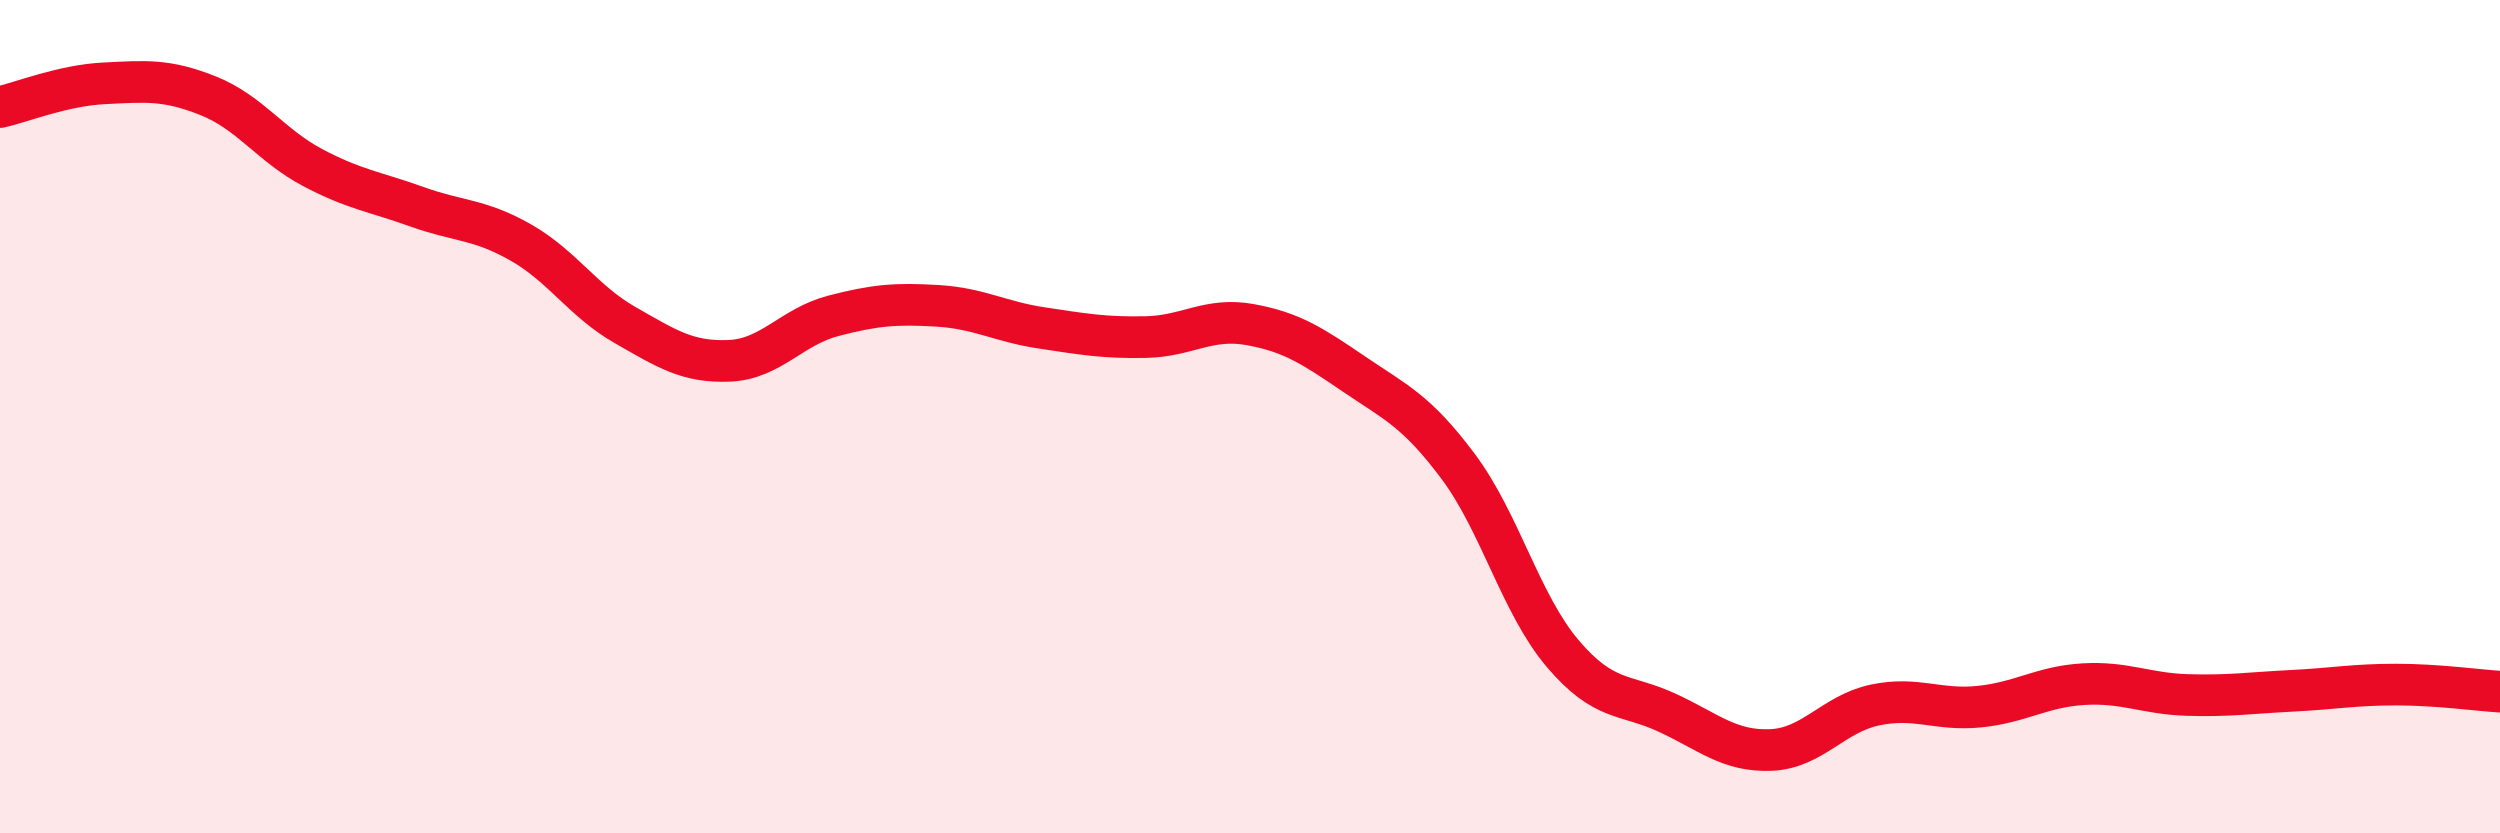
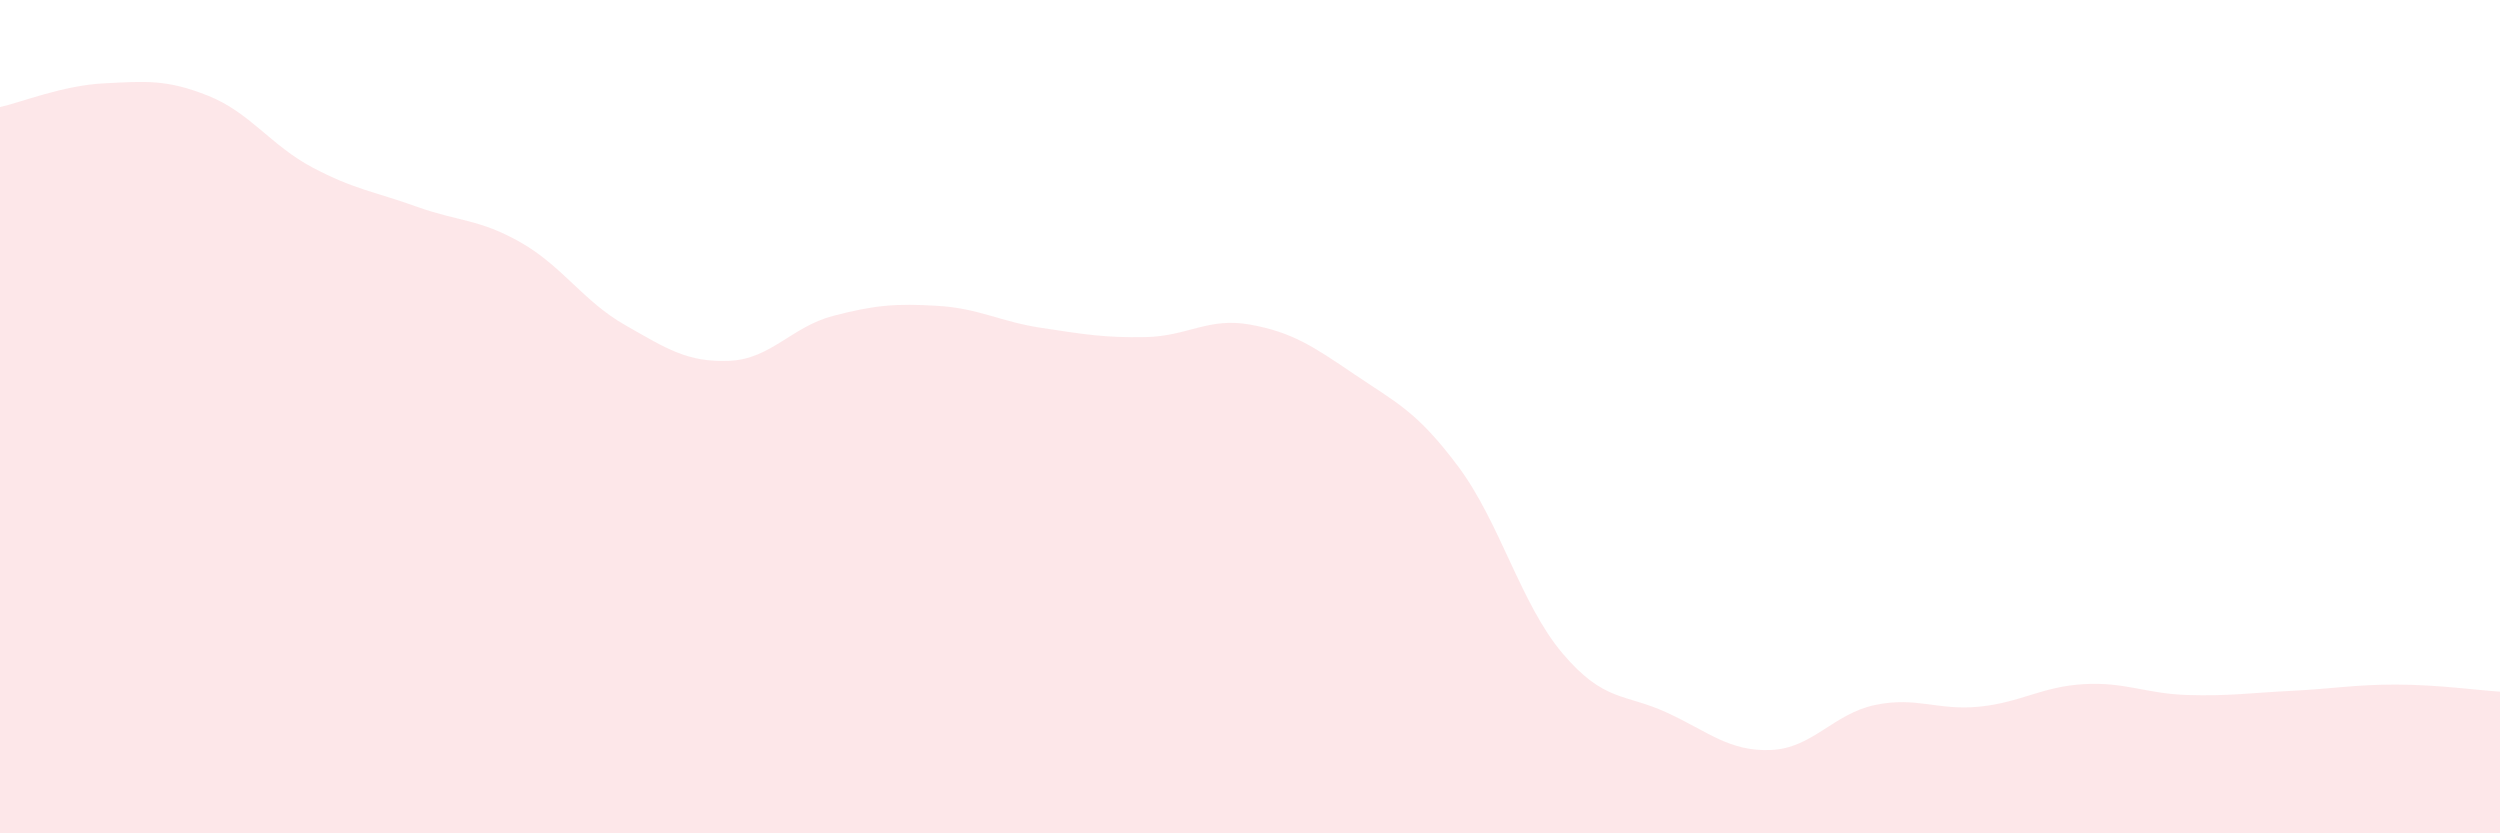
<svg xmlns="http://www.w3.org/2000/svg" width="60" height="20" viewBox="0 0 60 20">
  <path d="M 0,2.57 C 0.5,2.46 1.5,2.05 2.5,2 C 3.5,1.95 4,1.9 5,2.3 C 6,2.7 6.5,3.49 7.5,4.02 C 8.5,4.55 9,4.6 10,4.96 C 11,5.32 11.5,5.25 12.5,5.82 C 13.5,6.39 14,7.23 15,7.8 C 16,8.37 16.5,8.7 17.5,8.66 C 18.5,8.62 19,7.84 20,7.58 C 21,7.32 21.5,7.28 22.5,7.34 C 23.5,7.4 24,7.72 25,7.87 C 26,8.02 26.5,8.11 27.5,8.09 C 28.5,8.07 29,7.61 30,7.79 C 31,7.97 31.5,8.3 32.5,8.98 C 33.5,9.66 34,9.86 35,11.2 C 36,12.54 36.5,14.5 37.5,15.68 C 38.5,16.86 39,16.64 40,17.1 C 41,17.56 41.5,18.04 42.5,18 C 43.5,17.96 44,17.13 45,16.92 C 46,16.71 46.5,17.06 47.5,16.96 C 48.5,16.86 49,16.48 50,16.42 C 51,16.36 51.5,16.65 52.5,16.68 C 53.5,16.71 54,16.63 55,16.58 C 56,16.53 56.5,16.43 57.5,16.43 C 58.5,16.43 59.5,16.57 60,16.6L60 20L0 20Z" fill="#EB0A25" opacity="0.1" stroke-linecap="round" stroke-linejoin="round" />
-   <path d="M 0,2.57 C 0.5,2.46 1.5,2.05 2.5,2 C 3.5,1.95 4,1.9 5,2.3 C 6,2.7 6.5,3.49 7.5,4.02 C 8.5,4.55 9,4.6 10,4.96 C 11,5.32 11.5,5.25 12.5,5.82 C 13.5,6.39 14,7.23 15,7.8 C 16,8.37 16.5,8.7 17.5,8.66 C 18.5,8.62 19,7.84 20,7.58 C 21,7.32 21.5,7.28 22.5,7.34 C 23.5,7.4 24,7.72 25,7.87 C 26,8.02 26.5,8.11 27.5,8.09 C 28.5,8.07 29,7.61 30,7.79 C 31,7.97 31.5,8.3 32.5,8.98 C 33.5,9.66 34,9.86 35,11.2 C 36,12.54 36.5,14.5 37.5,15.68 C 38.5,16.86 39,16.64 40,17.1 C 41,17.56 41.5,18.04 42.5,18 C 43.5,17.96 44,17.13 45,16.92 C 46,16.71 46.5,17.06 47.5,16.96 C 48.5,16.86 49,16.48 50,16.42 C 51,16.36 51.5,16.65 52.5,16.68 C 53.5,16.71 54,16.63 55,16.58 C 56,16.53 56.5,16.43 57.5,16.43 C 58.5,16.43 59.5,16.57 60,16.6" stroke="#EB0A25" stroke-width="1" fill="none" stroke-linecap="round" stroke-linejoin="round" />
</svg>